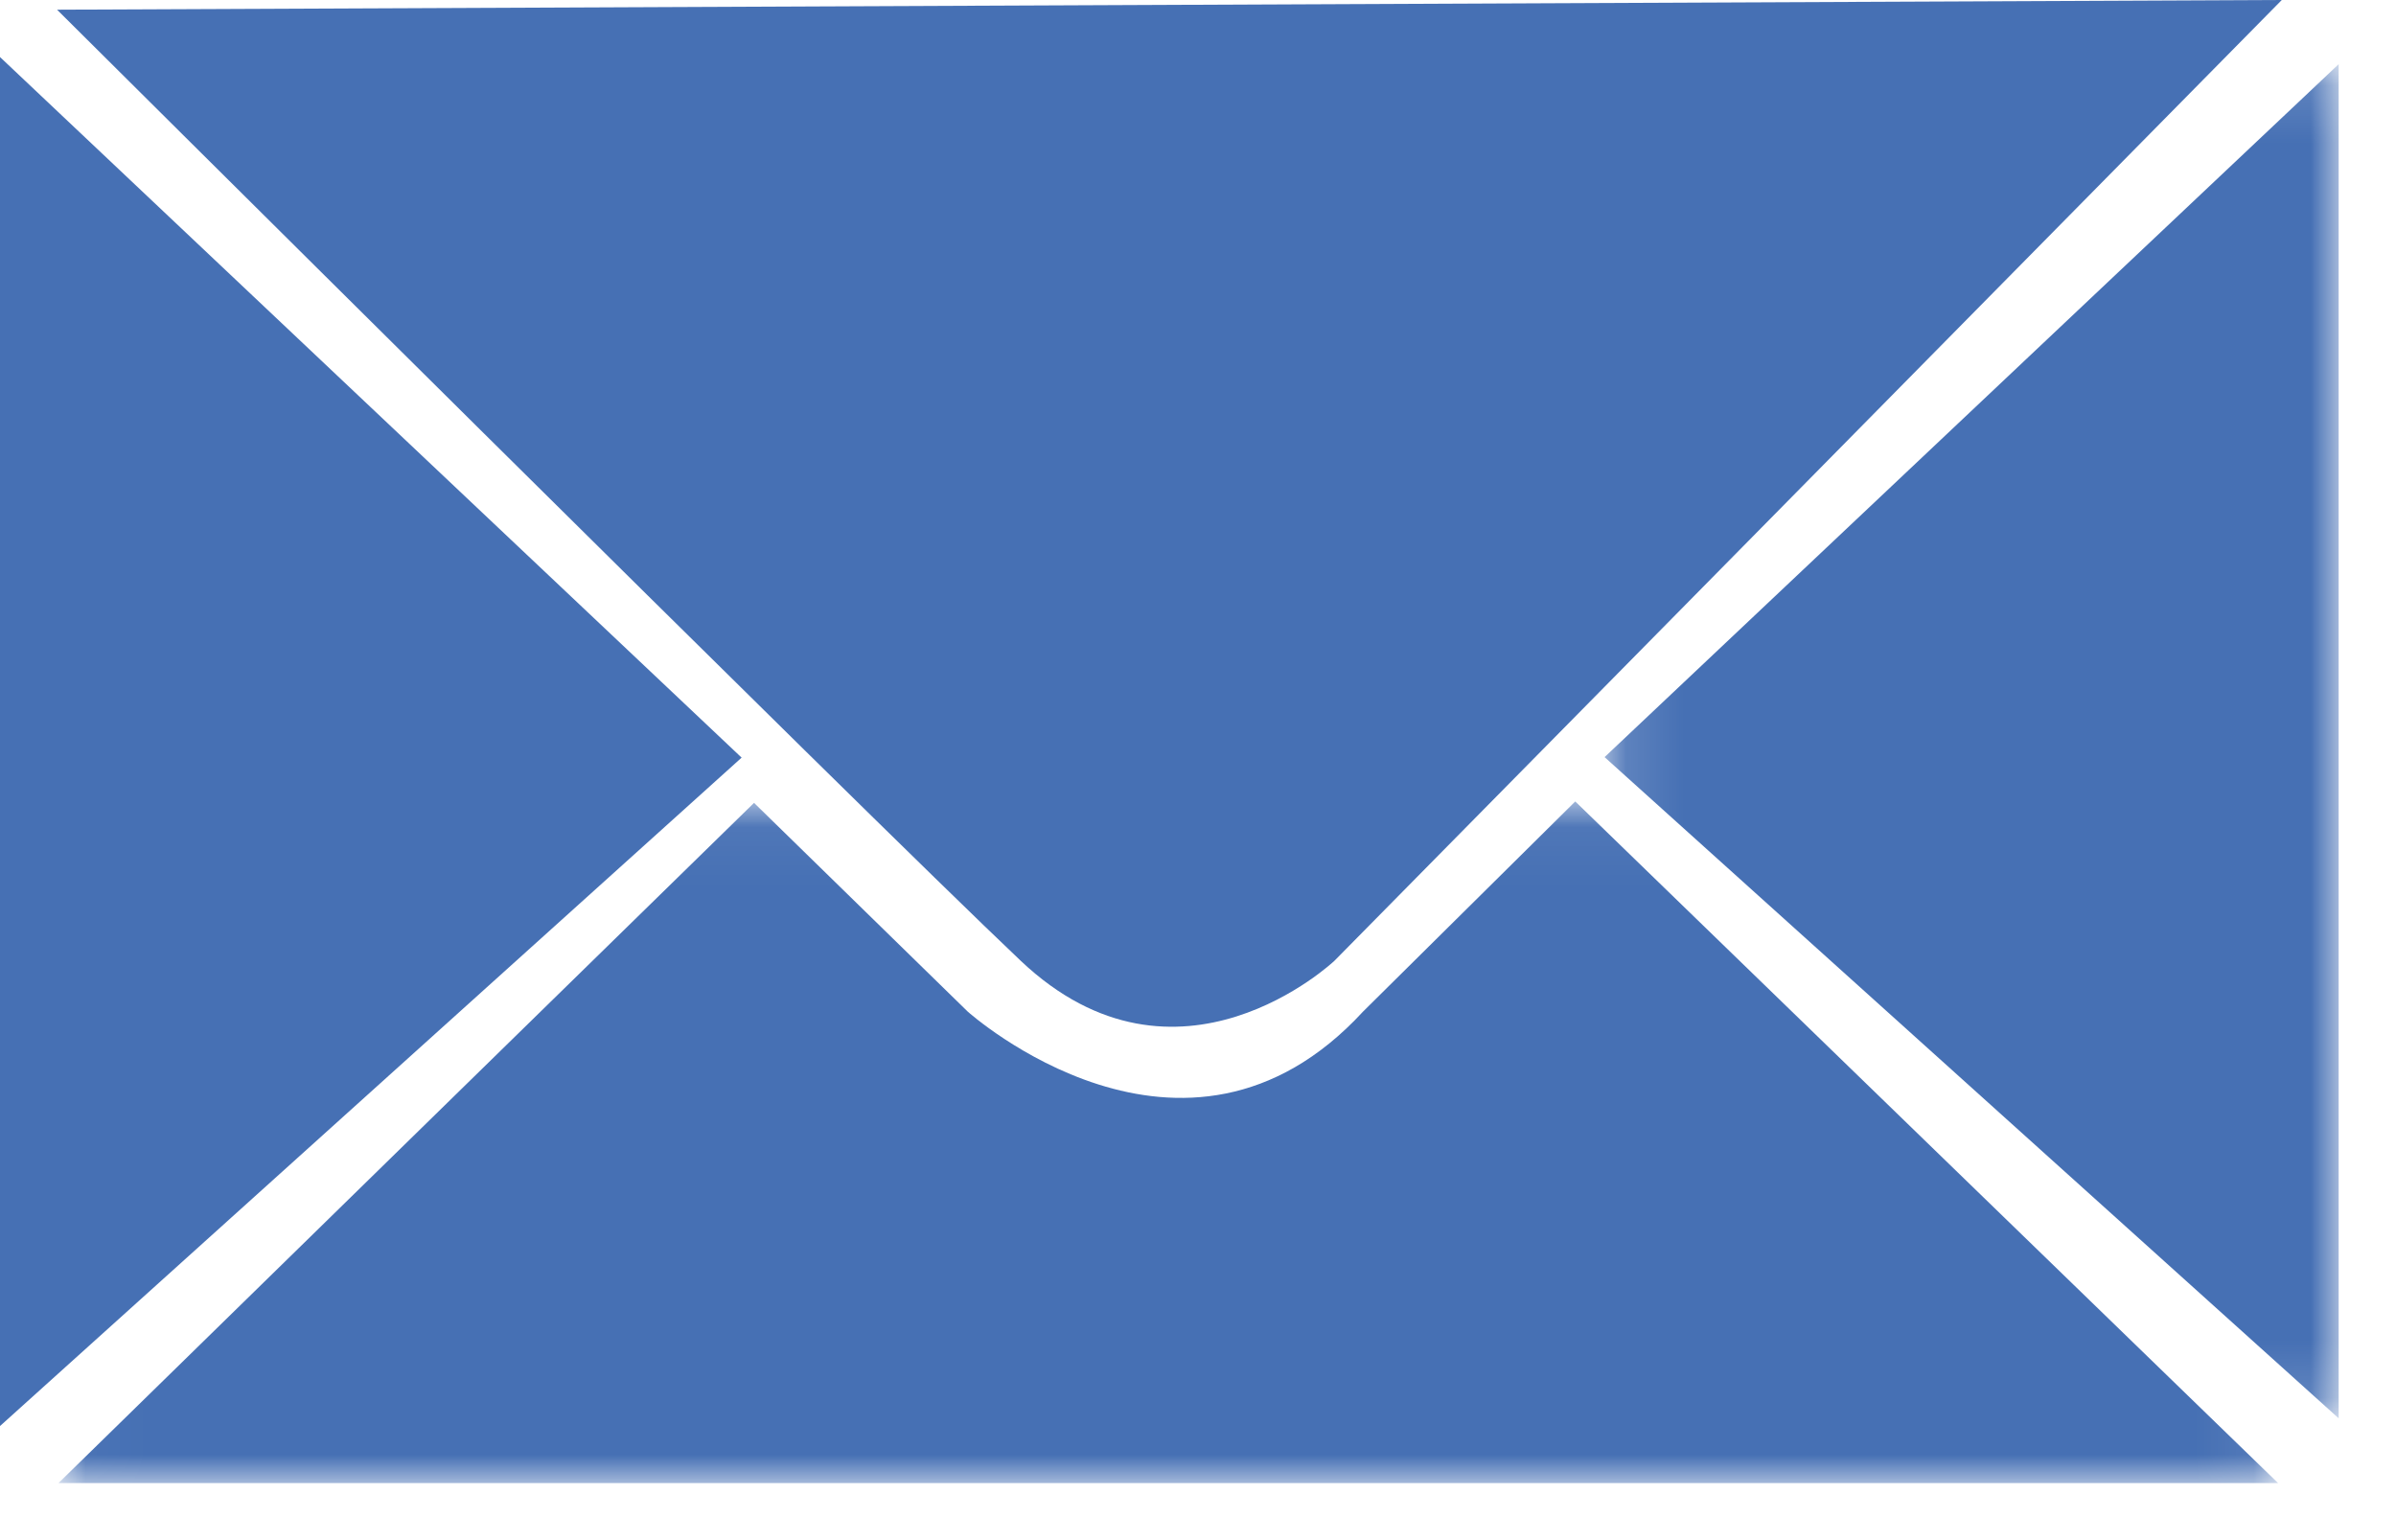
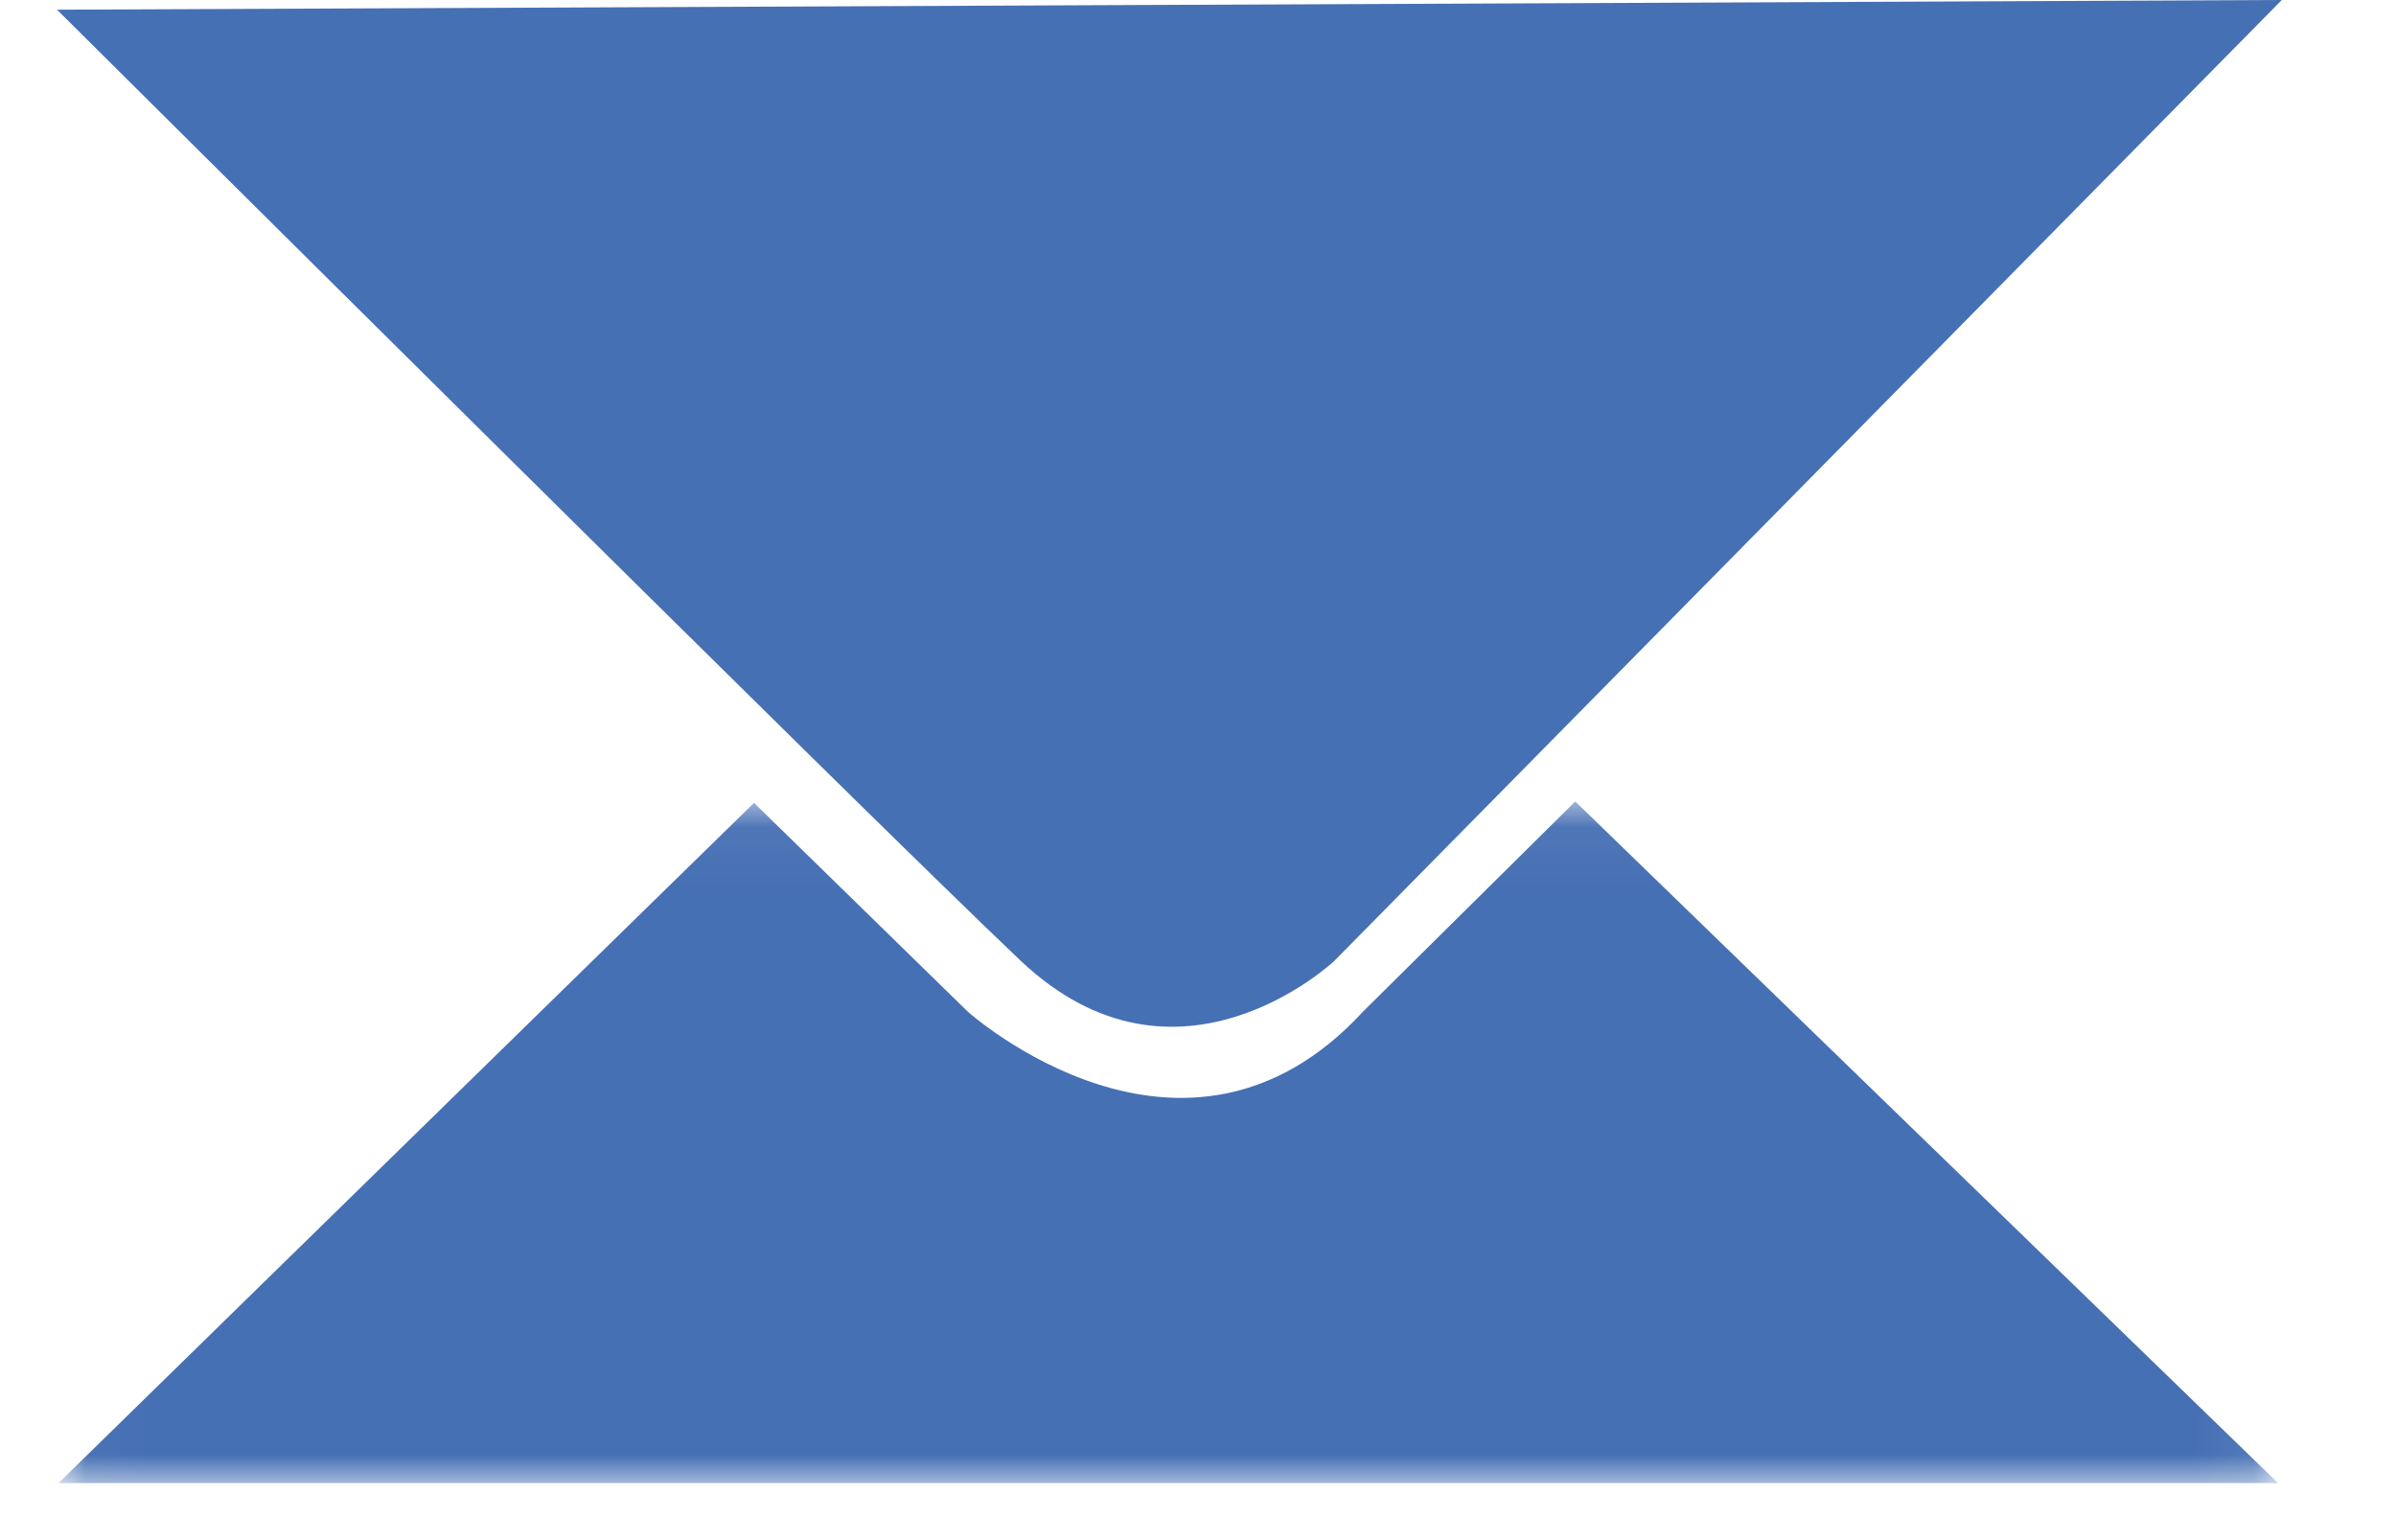
<svg xmlns="http://www.w3.org/2000/svg" xmlns:xlink="http://www.w3.org/1999/xlink" width="42px" height="27px" viewBox="0 0 42 27" version="1.1">
  <title>Group 11@1x</title>
  <defs>
-     <polygon id="path-1" points="0.127 0.125 12.995 0.125 12.995 23.864 0.127 23.864" />
    <polygon id="path-3" points="0.025 0.05 38.933 0.05 38.933 12 0.025 12" />
  </defs>
  <g id="Wireframes" stroke="none" stroke-width="1" fill="none" fill-rule="evenodd">
    <g id="44.-11.-Share-overlay" transform="translate(-731, -654)">
      <g id="Group-12" transform="translate(576, 641)">
        <g id="Group-11" transform="translate(155, 13)">
          <path d="M39.998,0 L23.391,16.844 C23.391,16.844 20.642,19.445 17.893,16.844 C15.145,14.244 1,0.17 1,0.17 C1,0.17 40.341,0 39.998,0" id="Fill-1" fill="#4670B4" />
          <g id="Group-5" transform="translate(28, 1)">
            <mask id="mask-2" fill="white">
              <use xlink:href="#path-1" />
            </mask>
            <g id="Clip-4" />
            <polygon id="Fill-3" fill="#4670B4" mask="url(#mask-2)" points="12.995 23.864 0.127 12.273 12.995 0.125" />
          </g>
-           <polygon id="Fill-6" fill="#4670B4" points="0 25 13 13.282 0 1" />
          <g id="Group-10" transform="translate(1, 14)">
            <mask id="mask-4" fill="white">
              <use xlink:href="#path-3" />
            </mask>
            <g id="Clip-9" />
            <path d="M12.218,0.075 L15.962,3.733 C15.962,3.733 19.757,7.14 22.894,3.733 L26.613,0.05 L38.933,12 L0.025,12 C0.025,12 12.37,-0.075 12.218,0.075" id="Fill-8" fill="#4670B4" mask="url(#mask-4)" />
          </g>
        </g>
      </g>
    </g>
  </g>
</svg>